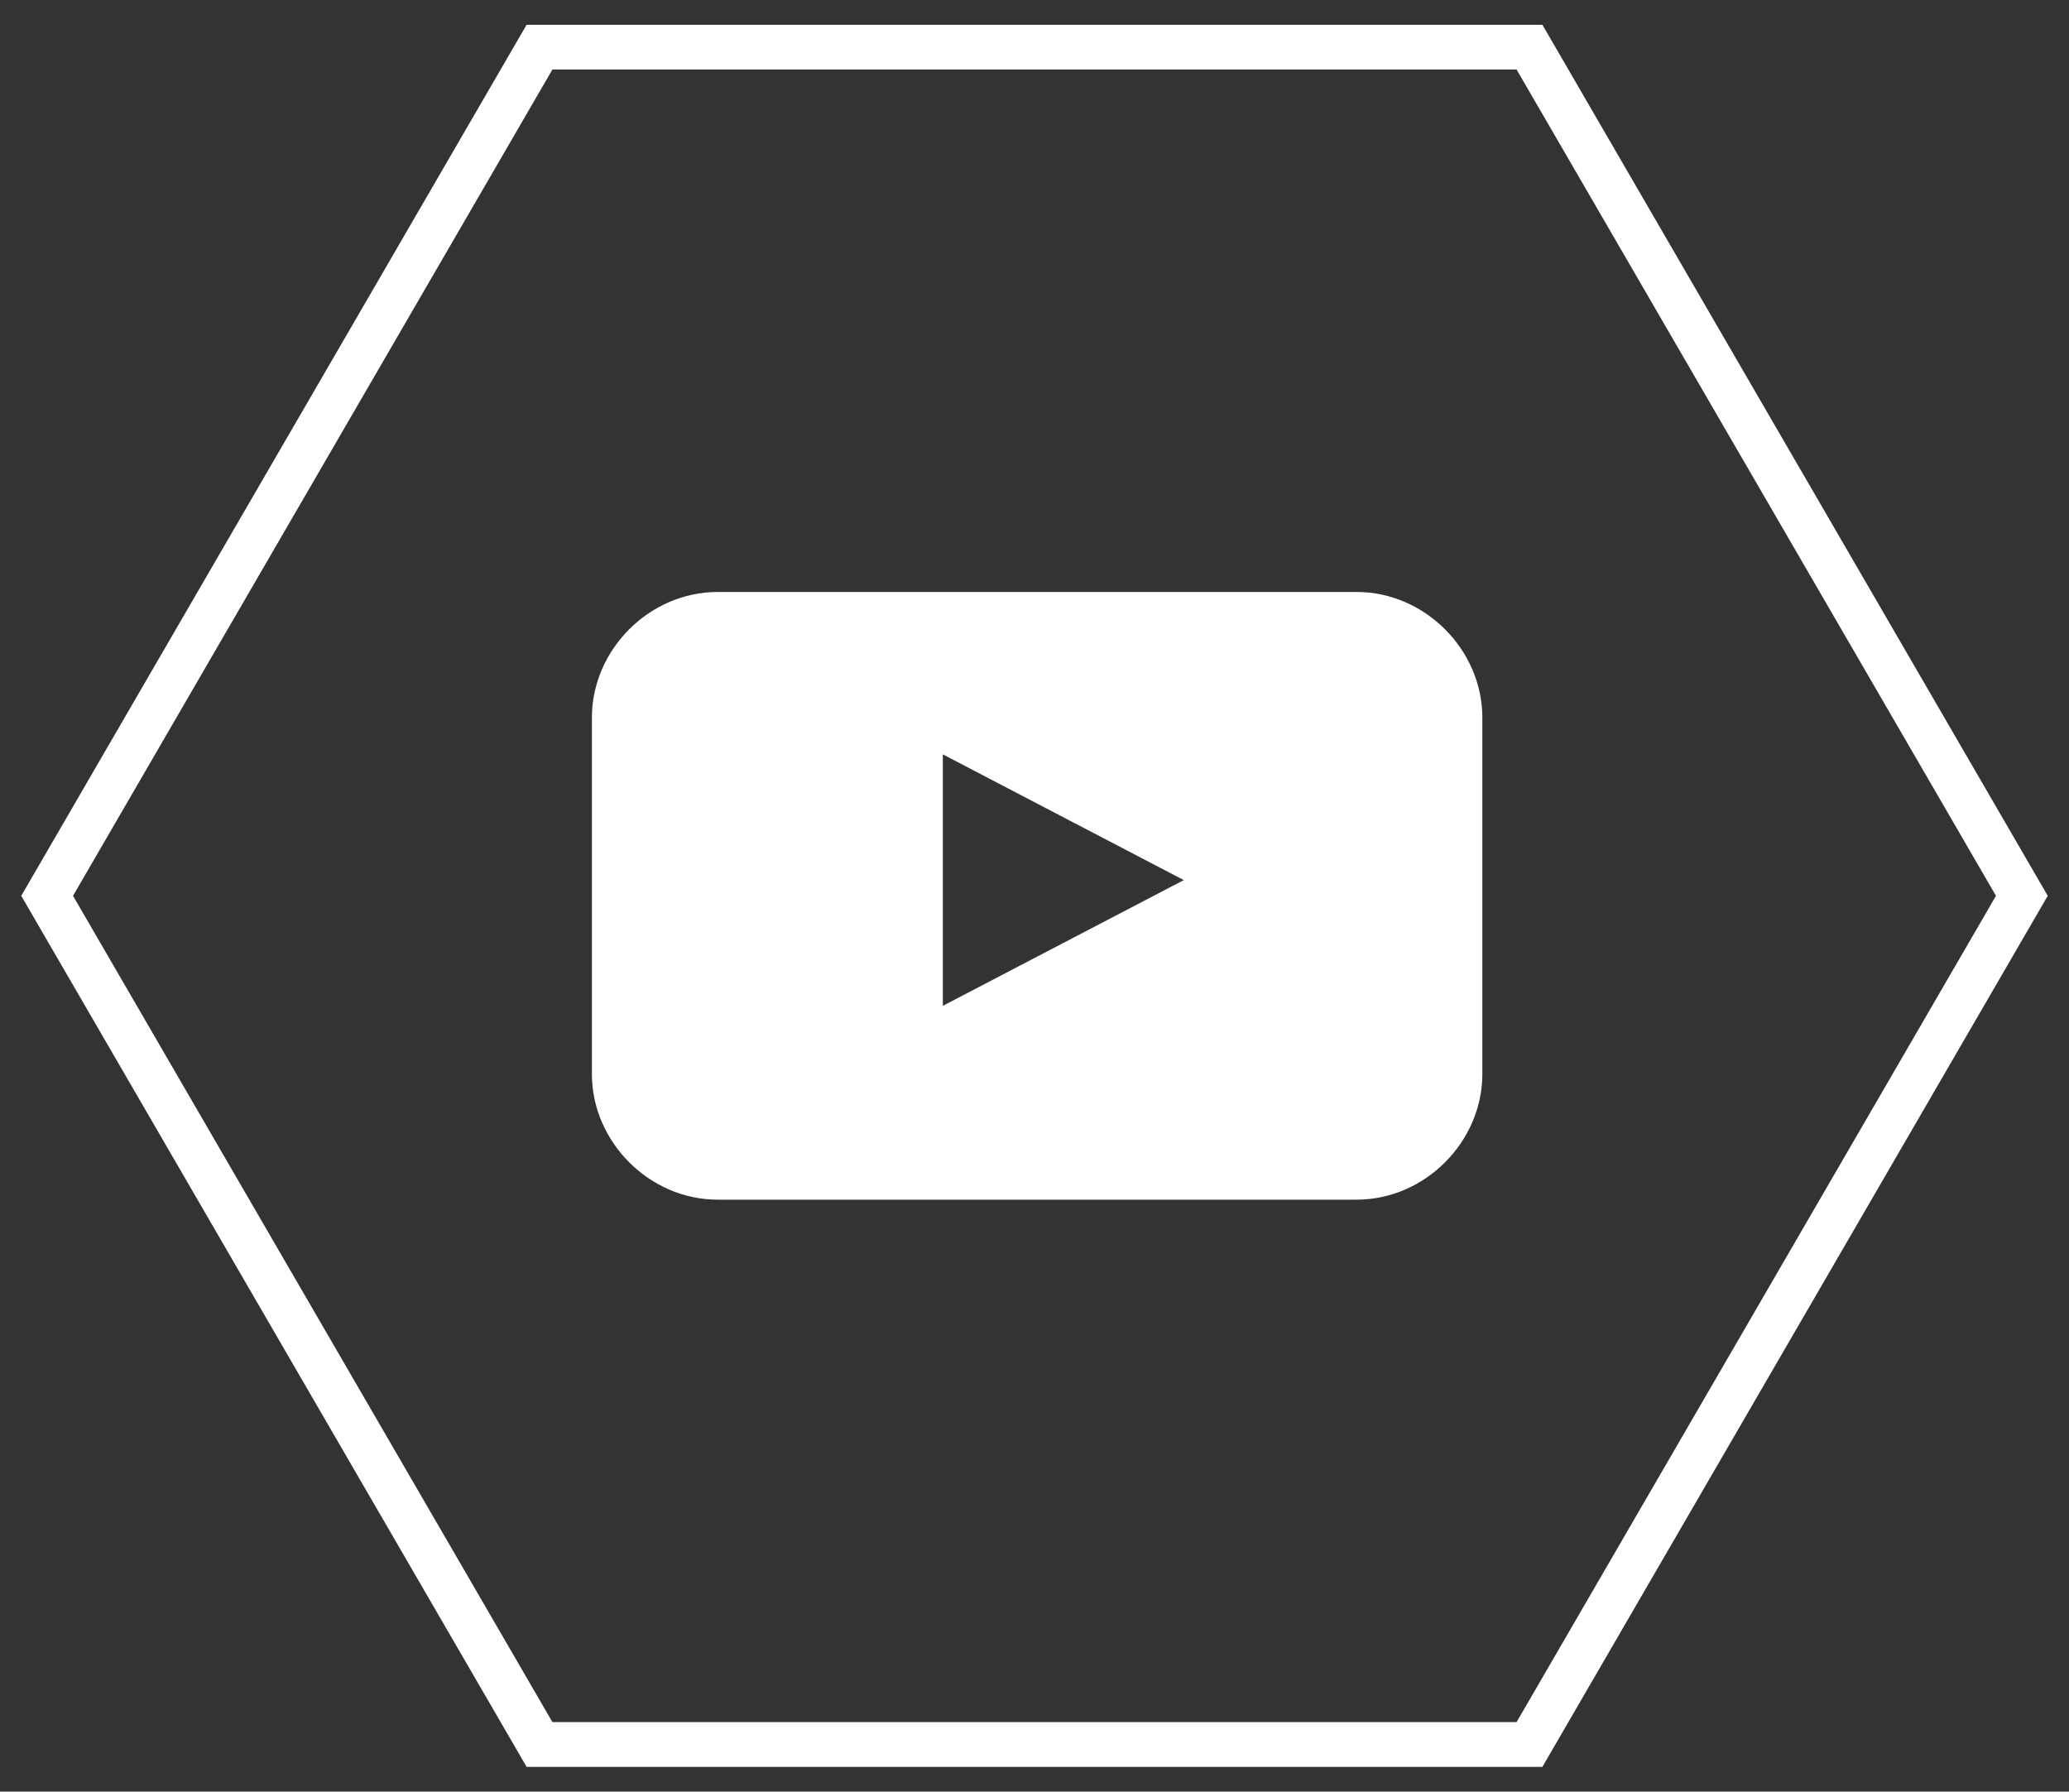
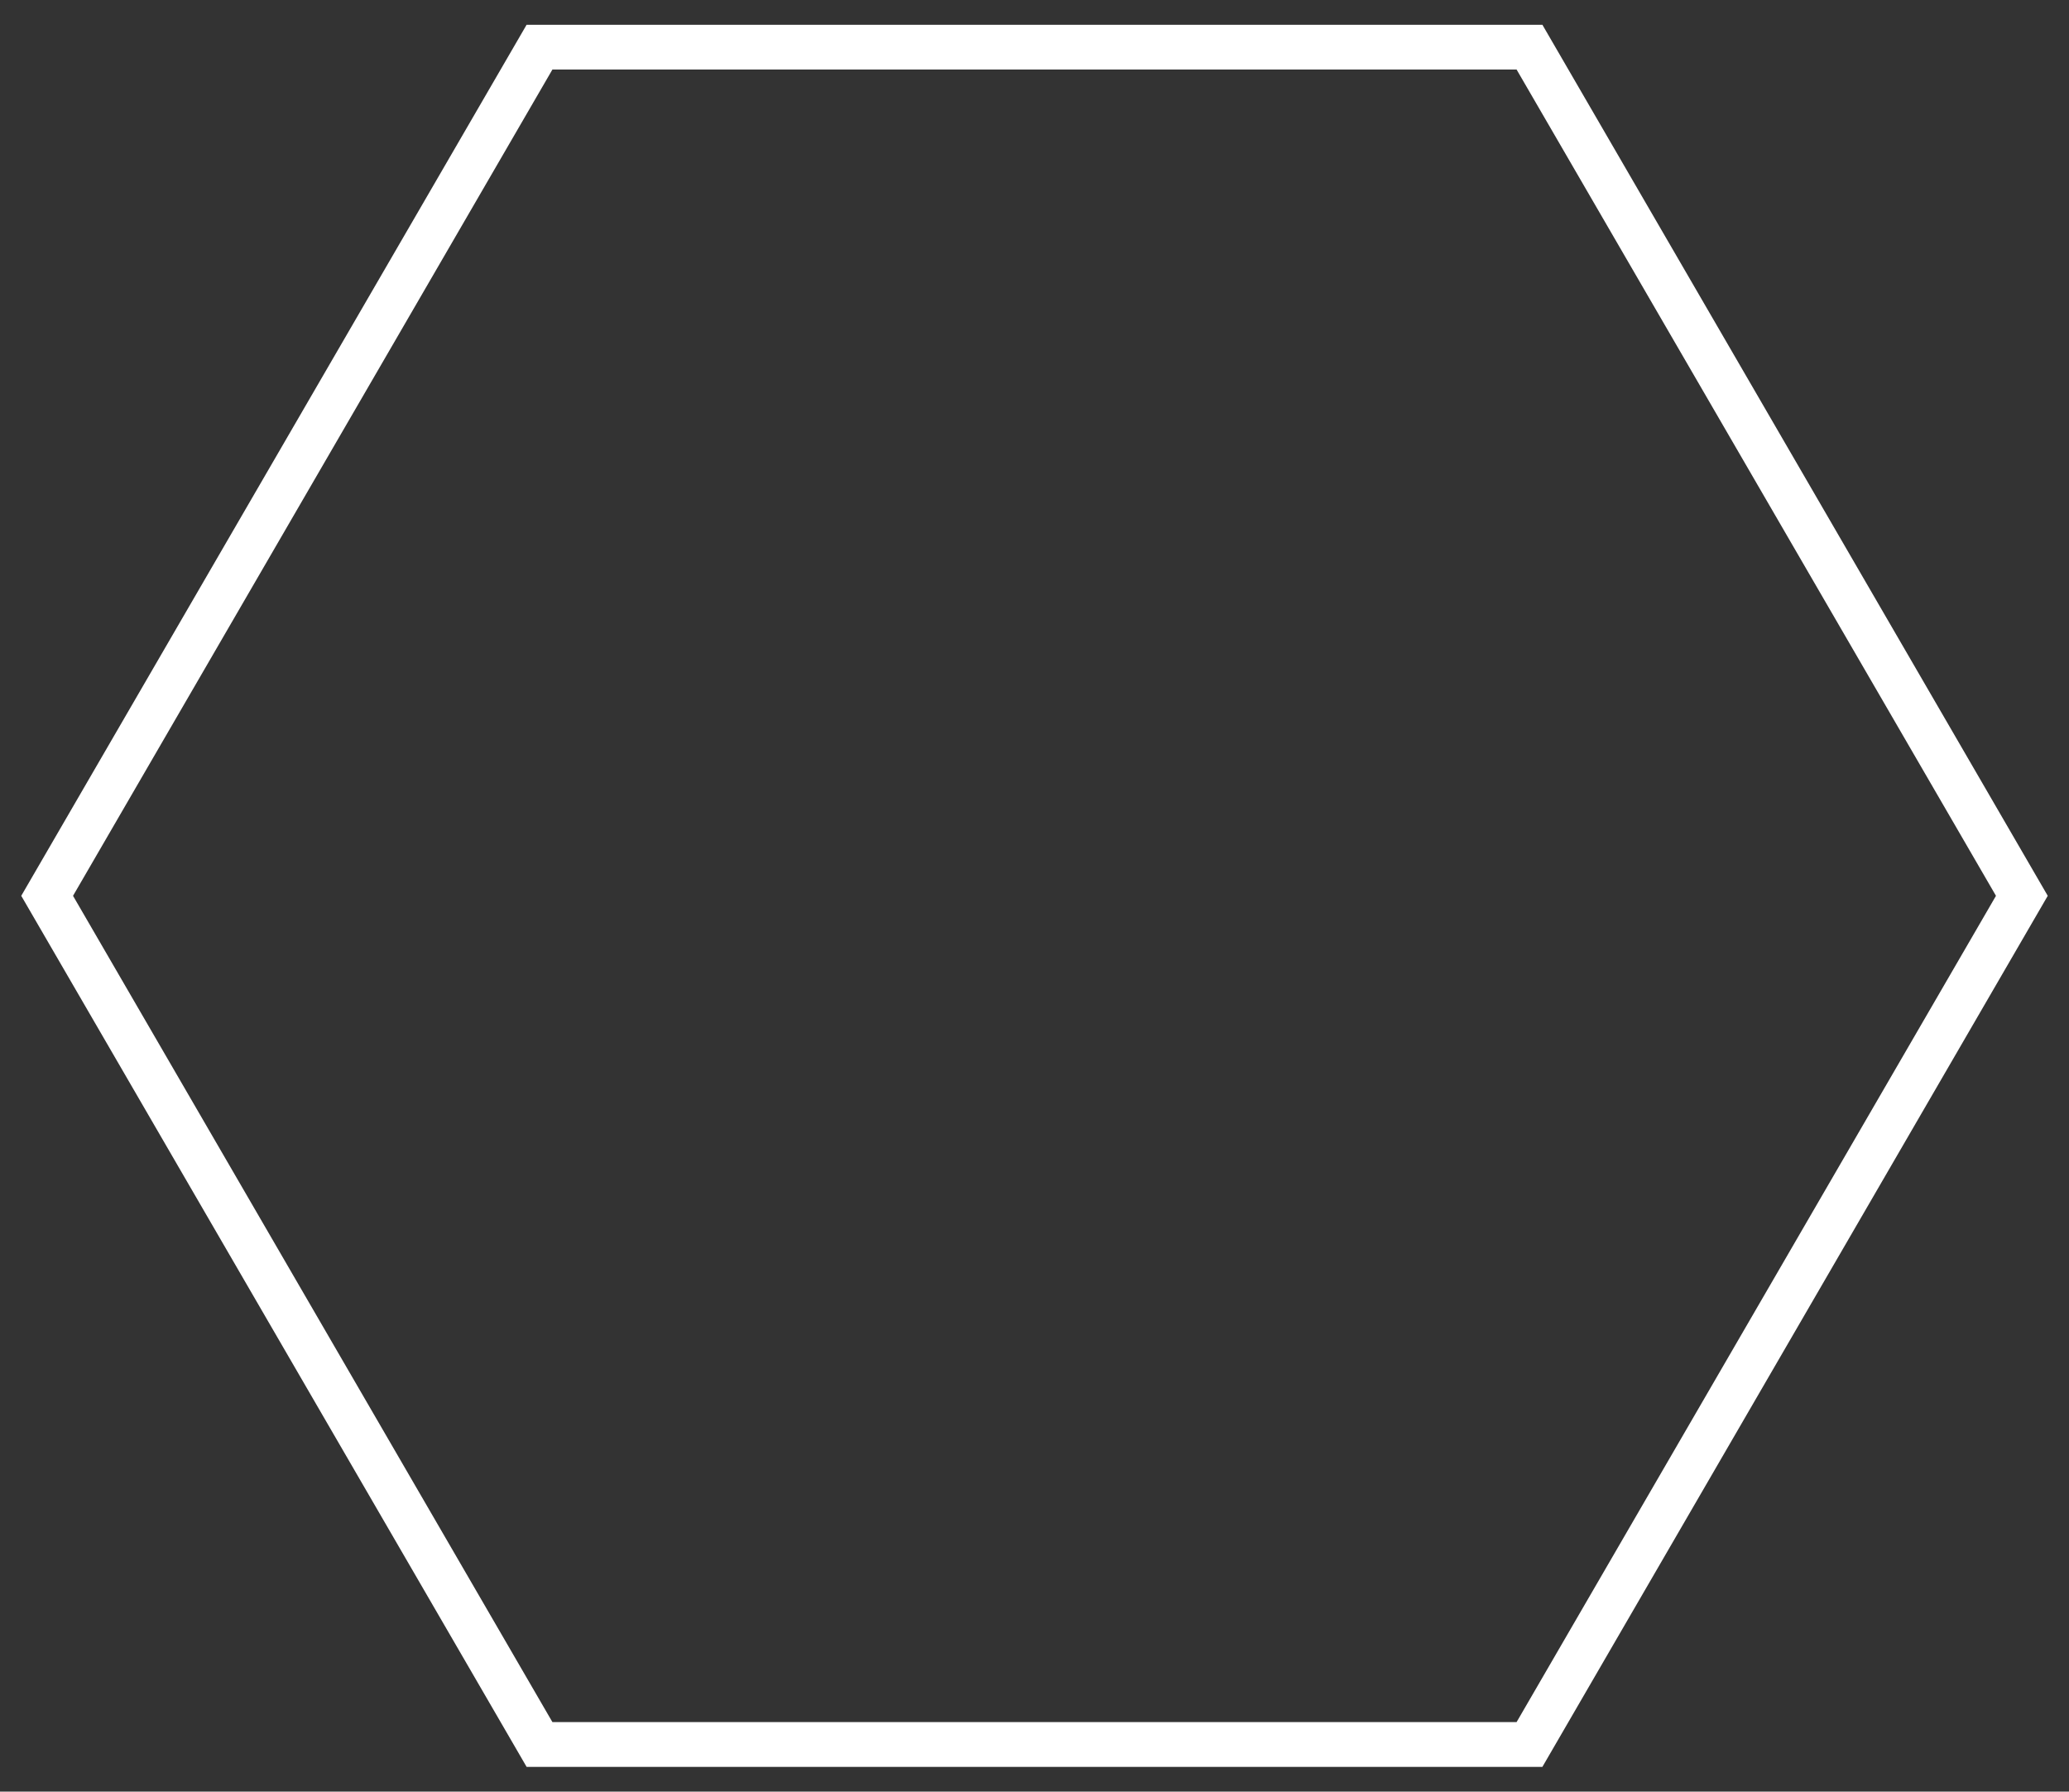
<svg xmlns="http://www.w3.org/2000/svg" version="1.1" id="Layer_1" x="0px" y="0px" viewBox="0 0 39.5 34.2" style="enable-background:new 0 0 39.5 34.2;" xml:space="preserve">
  <rect x="0" y="0" width="39.5" height="34.2" fill="#333333" stroke="none" />
  <style type="text/css">
	.st0{fill:none;stroke:#FFFFFF;stroke-width:0.855;}
	.st1{fill:#FFFFFF;}
</style>
  <g>
    <polygon class="st0" points="29.2,0.9 10.3,0.9 0.9,17.1 10.3,33.3 29.2,33.3 38.6,17.1  " />
-     <path class="st1" d="M18,19.2l4.6-2.4L18,14.4V19.2z M28.3,20.5c0,1.3-1.1,2.4-2.4,2.4H13.7c-1.3,0-2.4-1.1-2.4-2.4v-6.8   c0-1.3,1.1-2.4,2.4-2.4h12.2c1.3,0,2.4,1.1,2.4,2.4V20.5z" />
  </g>
</svg>